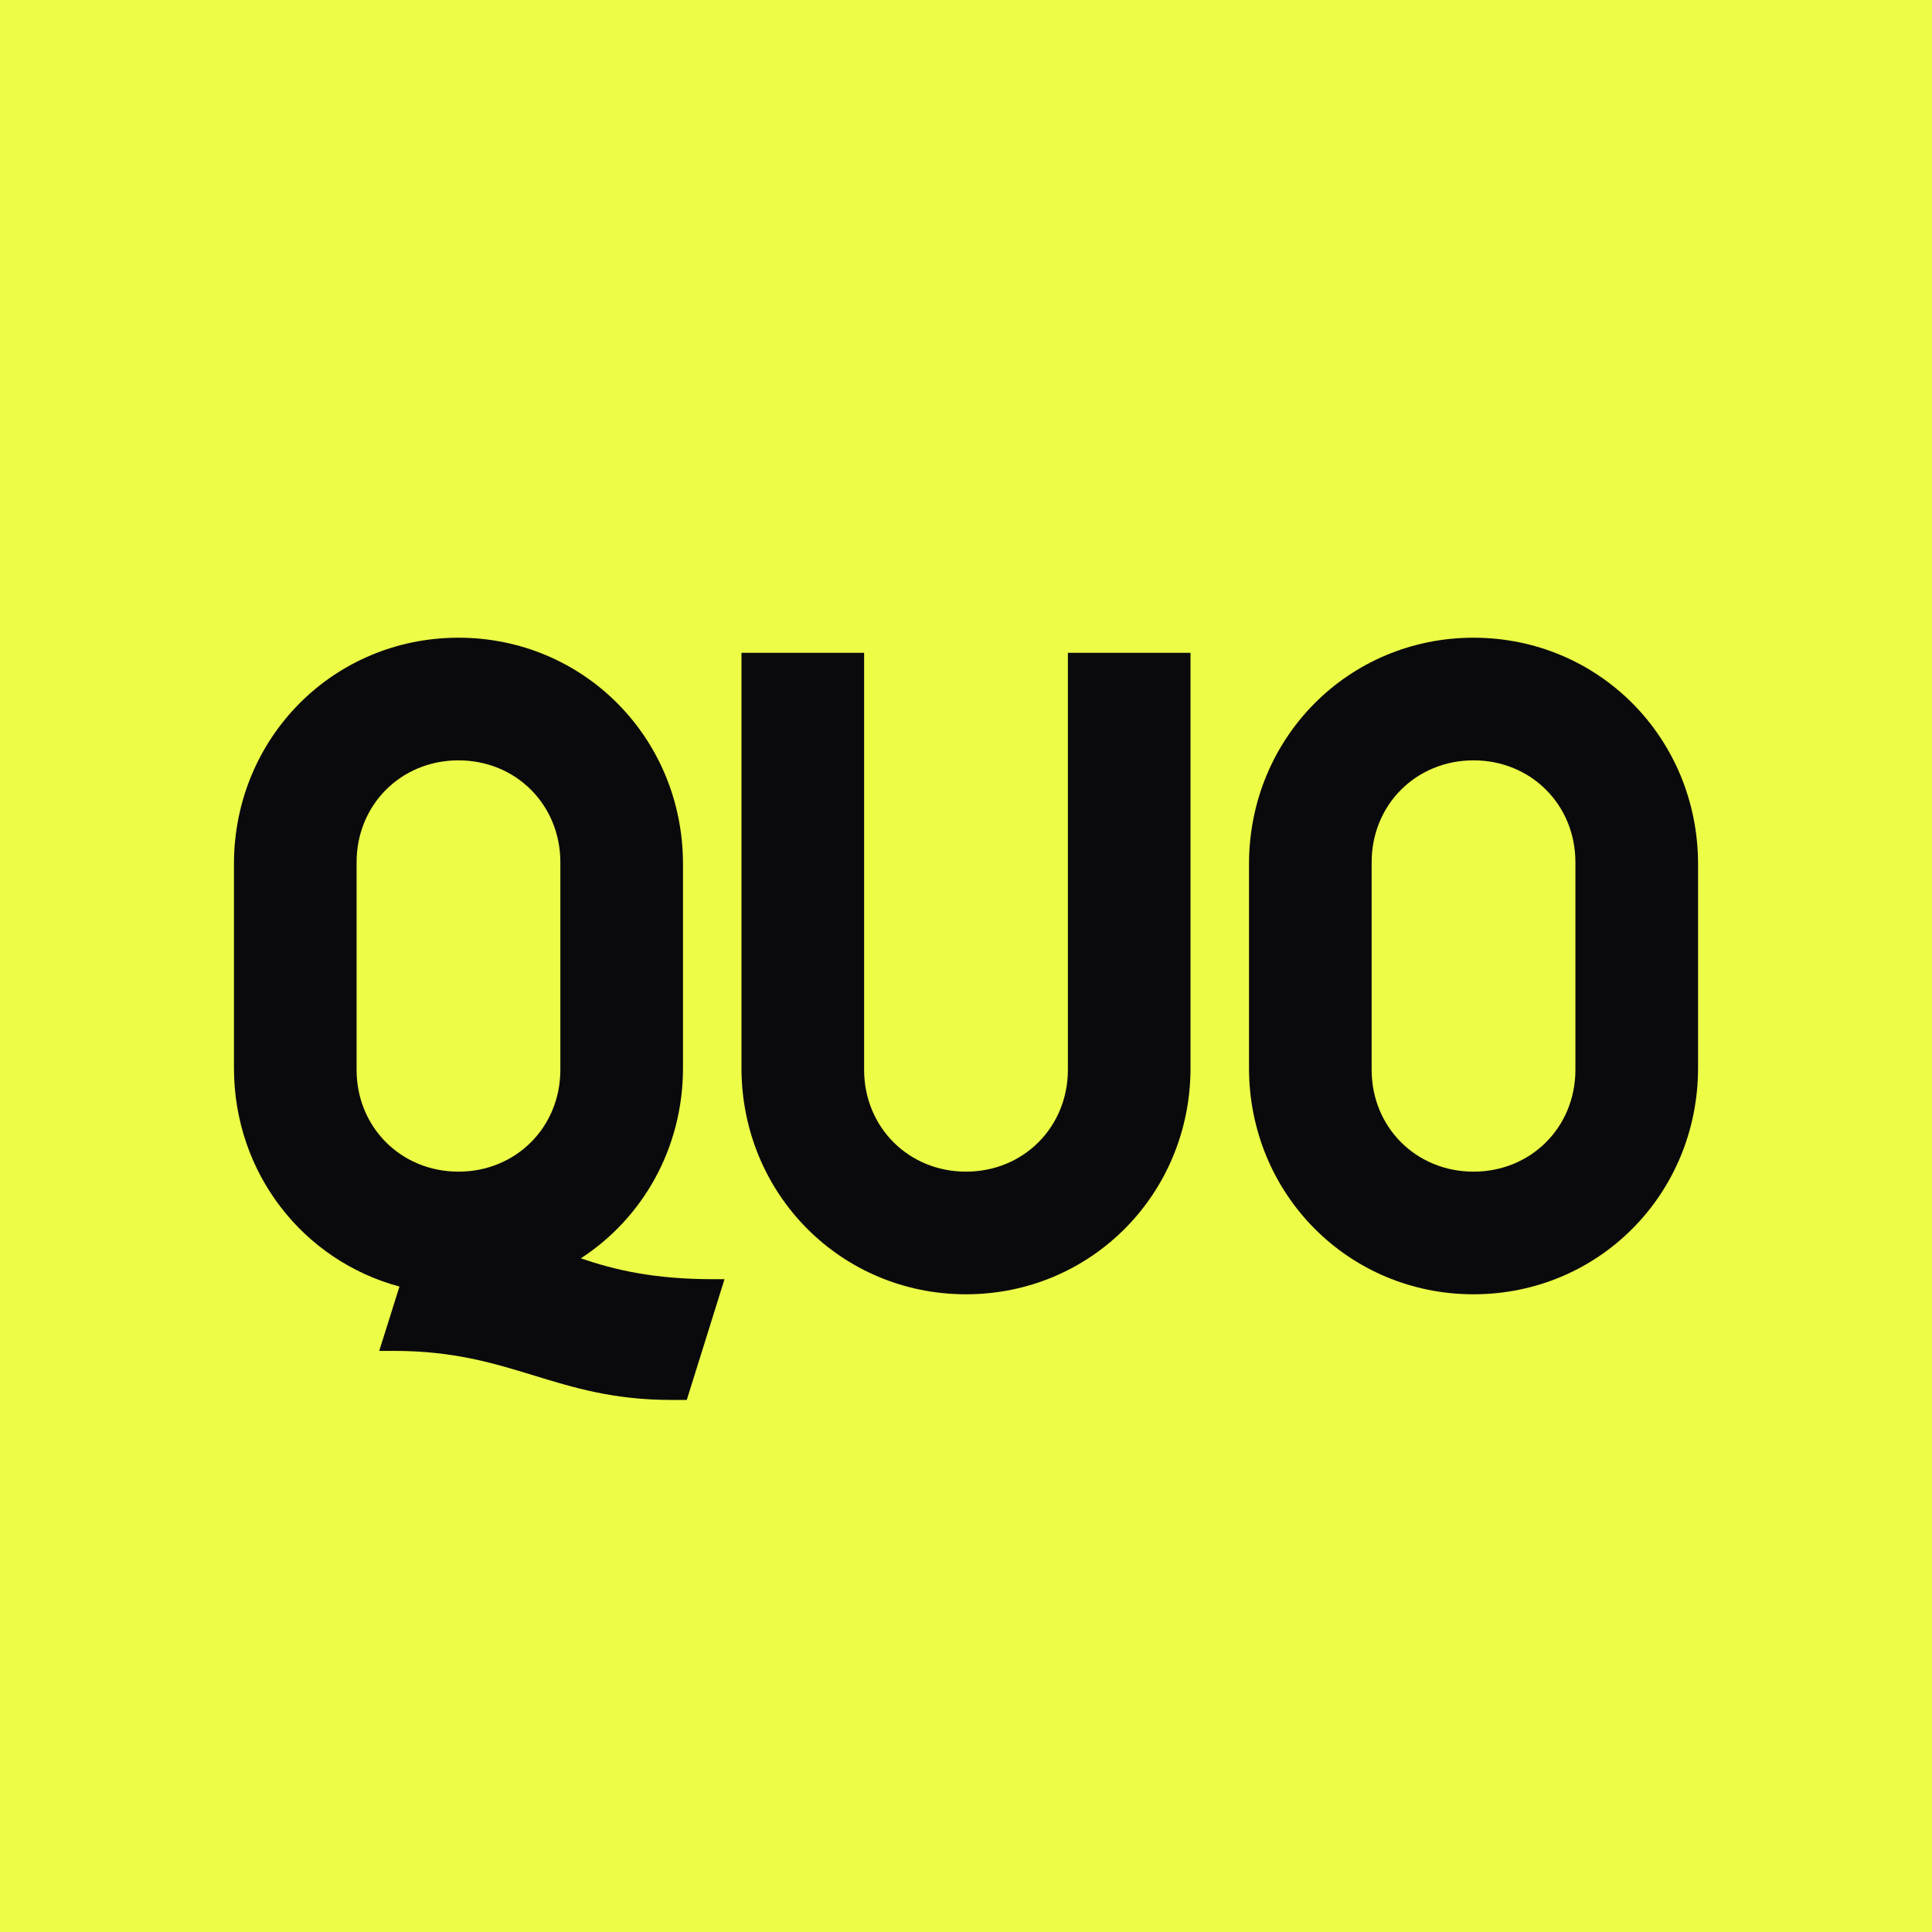
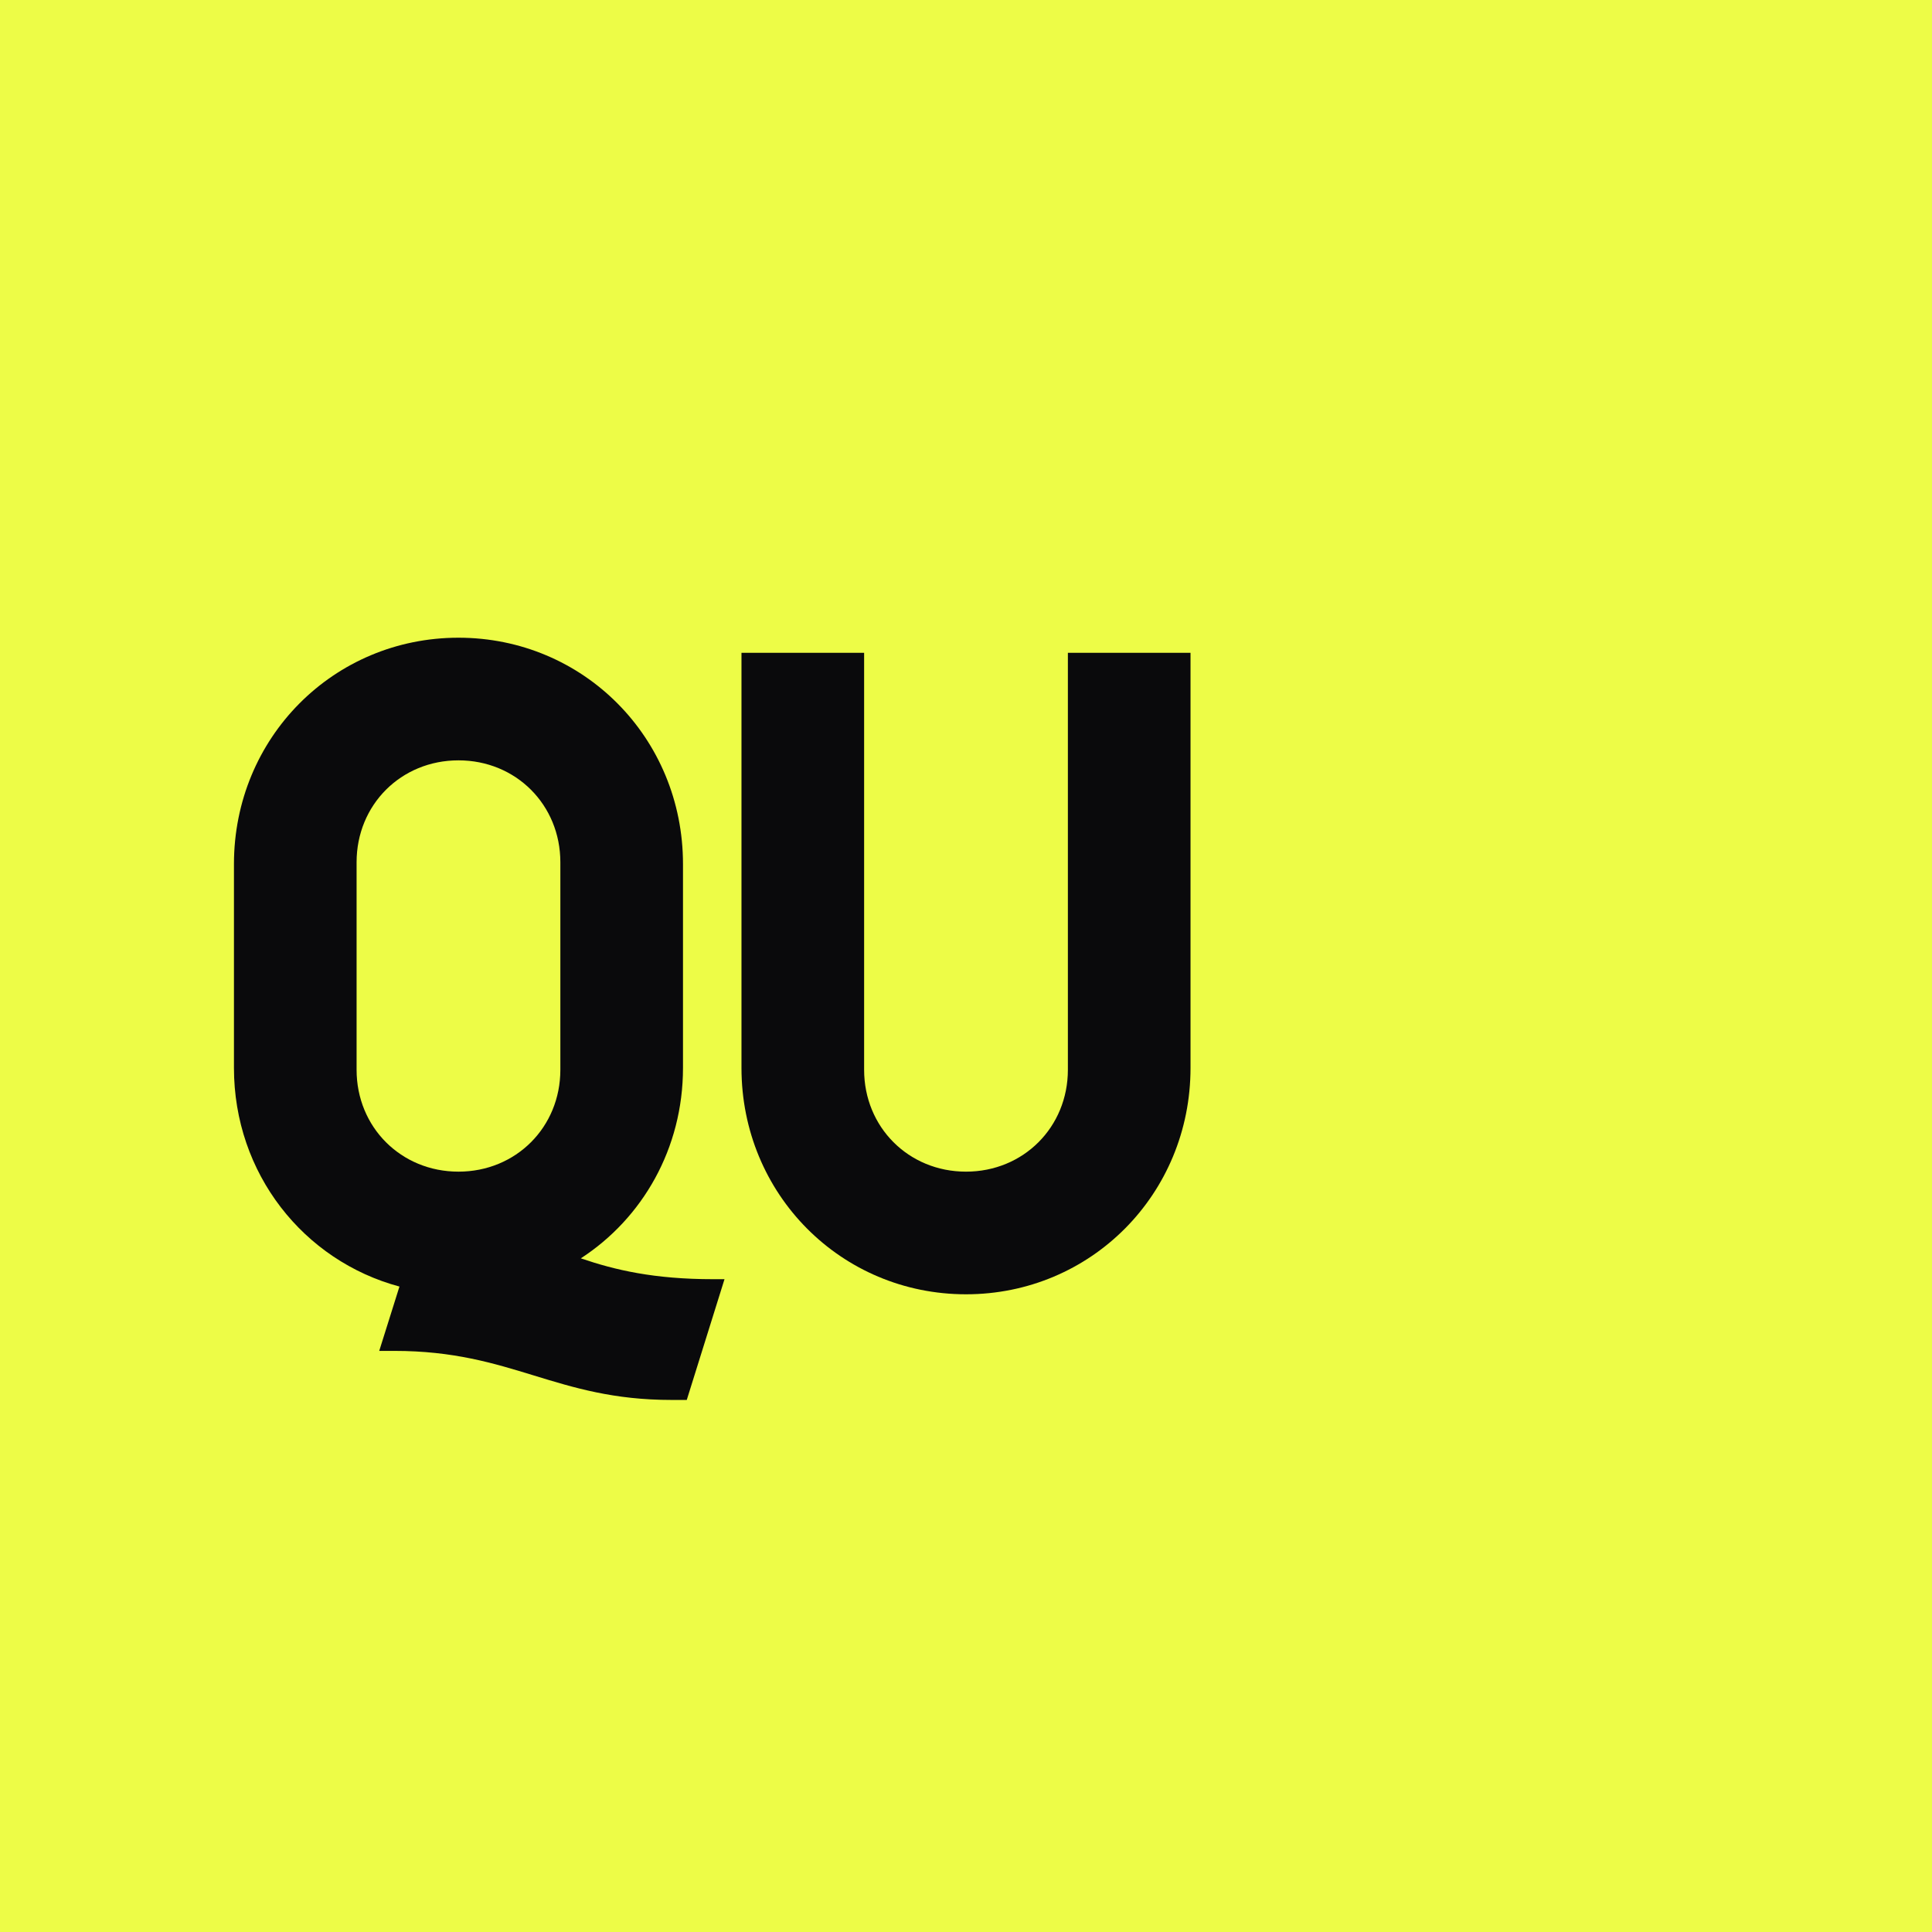
<svg xmlns="http://www.w3.org/2000/svg" fill="none" viewBox="0 0 1024 1024">
  <path fill="#EDFC47" d="M0 0h1024v1024H0z" />
  <path fill="#0A0A0C" fill-rule="evenodd" d="M243 338c66.166 0 119 52.968 119 120v108c0 42.719-21.46 79.724-54.151 100.949L308 667c17.954 6.119 38.609 11 70 11h6l-20 64h-8c-61.692 0-84.358-26-147-26h-8l10.716-34.099C160.937 668.258 124 622.045 124 566V458c0-67.032 52.838-120 119-120Zm0 65c-30.462 0-54 23.574-54 54v110c0 30.426 23.538 54 54 54 30.467 0 54-23.574 54-54V457c0-30.426-23.533-54-54-54Z" clip-rule="evenodd" />
  <path fill="#0A0A0C" d="M458 567c0 30.39 23.533 54 54 54 30.462 0 54-23.61 54-54V346h65v220c0 66.954-52.838 120-119 120-66.166 0-119-53.046-119-120V346h65v221Z" />
-   <path fill="#0A0A0C" fill-rule="evenodd" d="M781 338c66.166 0 119 52.968 119 120v108c0 67.032-52.834 120-119 120-66.162 0-119-52.968-119-120V458c0-67.032 52.838-120 119-120Zm0 65c-30.462 0-54 23.574-54 54v110c0 30.426 23.538 54 54 54 30.467 0 54-23.574 54-54V457c0-30.426-23.533-54-54-54Z" clip-rule="evenodd" />
</svg>